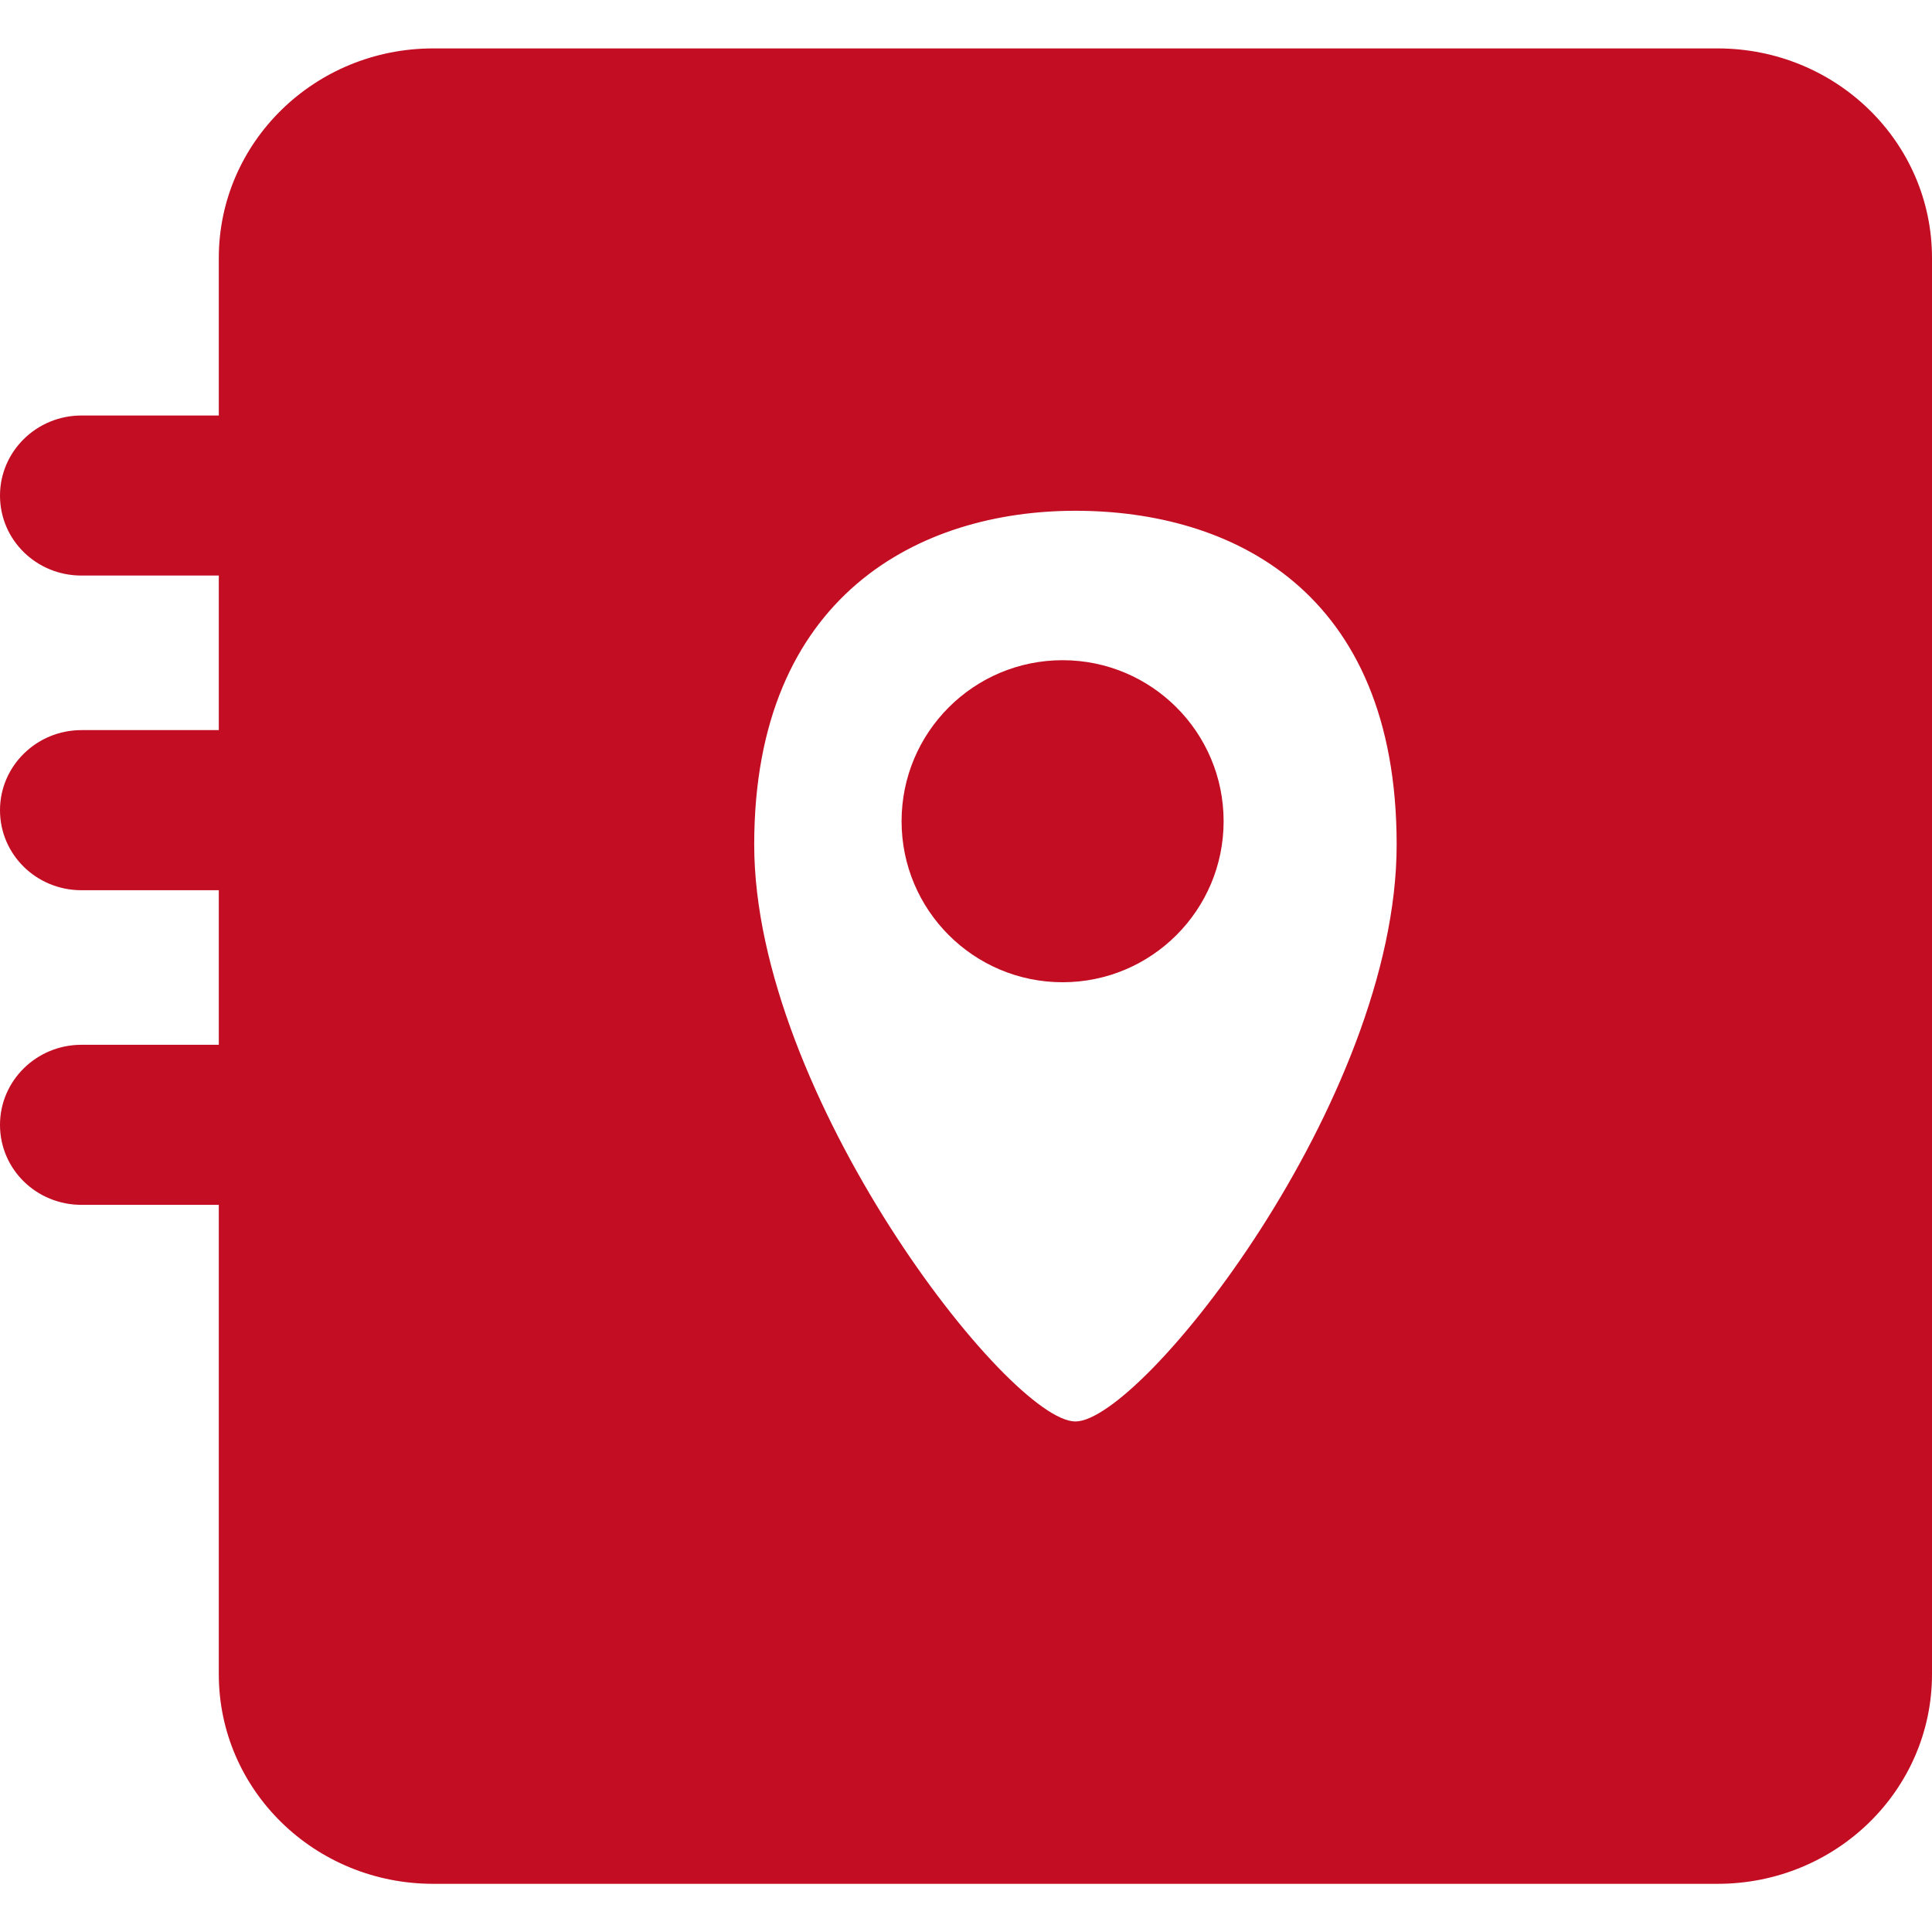
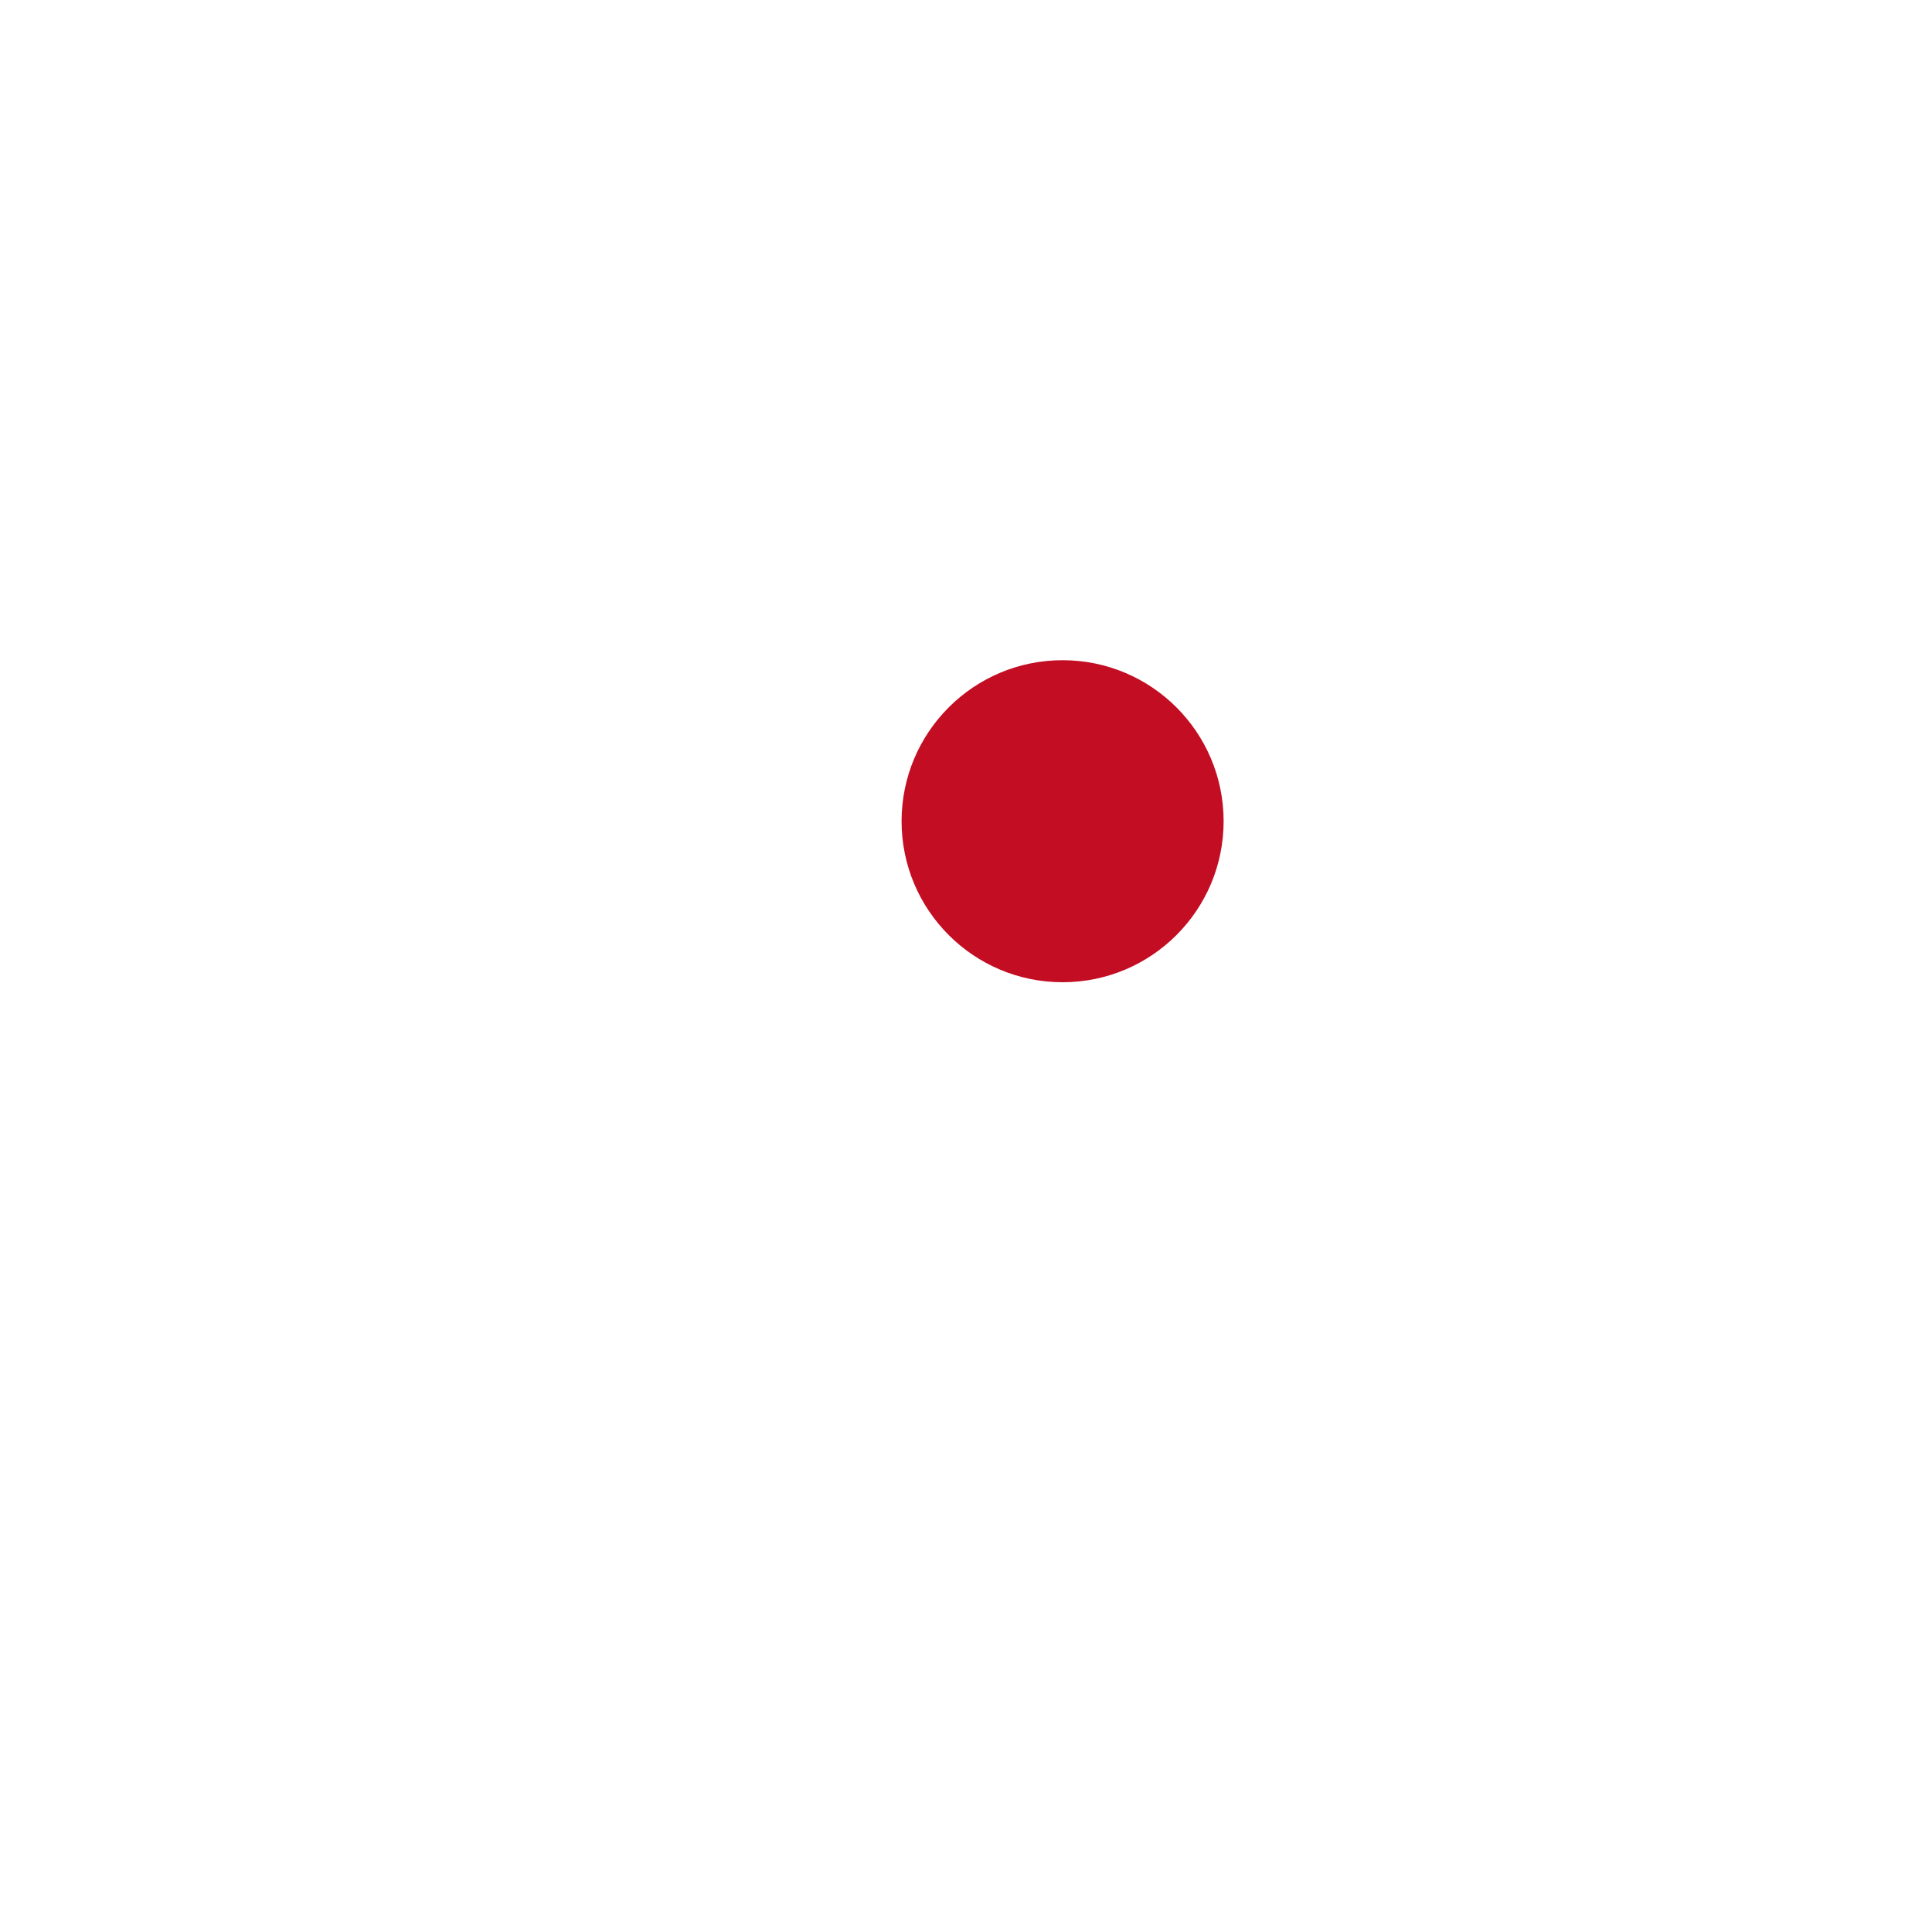
<svg xmlns="http://www.w3.org/2000/svg" width="32px" height="32px" viewBox="0 0 32 32" version="1.1">
  <title>地址管理</title>
  <g id="薪丞相效果图" stroke="none" stroke-width="1" fill="none" fill-rule="evenodd">
    <g id="注册页" transform="translate(-402, -2363)" fill="#C30D23">
      <g id="所需资料" transform="translate(360, 1996)">
        <g id="编组-4" transform="translate(0, 333)">
          <g id="地址管理" transform="translate(42, 34.802)">
            <path d="M14.933,12.8 C14.933,14.273 16.127,15.467 17.6,15.467 C19.073,15.467 20.267,14.273 20.267,12.8 C20.267,11.327 19.073,10.133 17.6,10.133 C16.127,10.133 14.933,11.327 14.933,12.8 Z" id="Fill-1" />
-             <path d="M7.175,0 C5.211,0 3.624,1.555 3.624,3.472 L3.624,6.08 L1.349,6.08 C0.606,6.08 0,6.674 0,7.406 C0,8.143 0.604,8.731 1.349,8.731 L3.624,8.731 L3.624,11.291 L1.349,11.291 C0.606,11.291 0,11.885 0,12.617 C0,13.354 0.604,13.943 1.349,13.943 L3.624,13.943 L3.624,16.503 L1.349,16.503 C0.606,16.503 0,17.096 0,17.829 C0,18.566 0.604,19.154 1.349,19.154 L3.624,19.154 L3.624,26.928 C3.624,28.851 5.214,30.4 7.175,30.4 L28.449,30.4 C30.414,30.4 32,28.845 32,26.928 L32,3.472 C32,1.549 30.41,0 28.449,0 L7.175,0 Z M17.812,22.742 C16.71,22.742 12.492,17.327 12.492,13.188 C12.492,9.049 15.243,7.658 17.812,7.658 C20.381,7.658 23.133,8.966 23.133,13.188 C23.133,17.41 18.914,22.742 17.812,22.742 Z" id="Fill-2" />
          </g>
        </g>
      </g>
    </g>
  </g>
</svg>